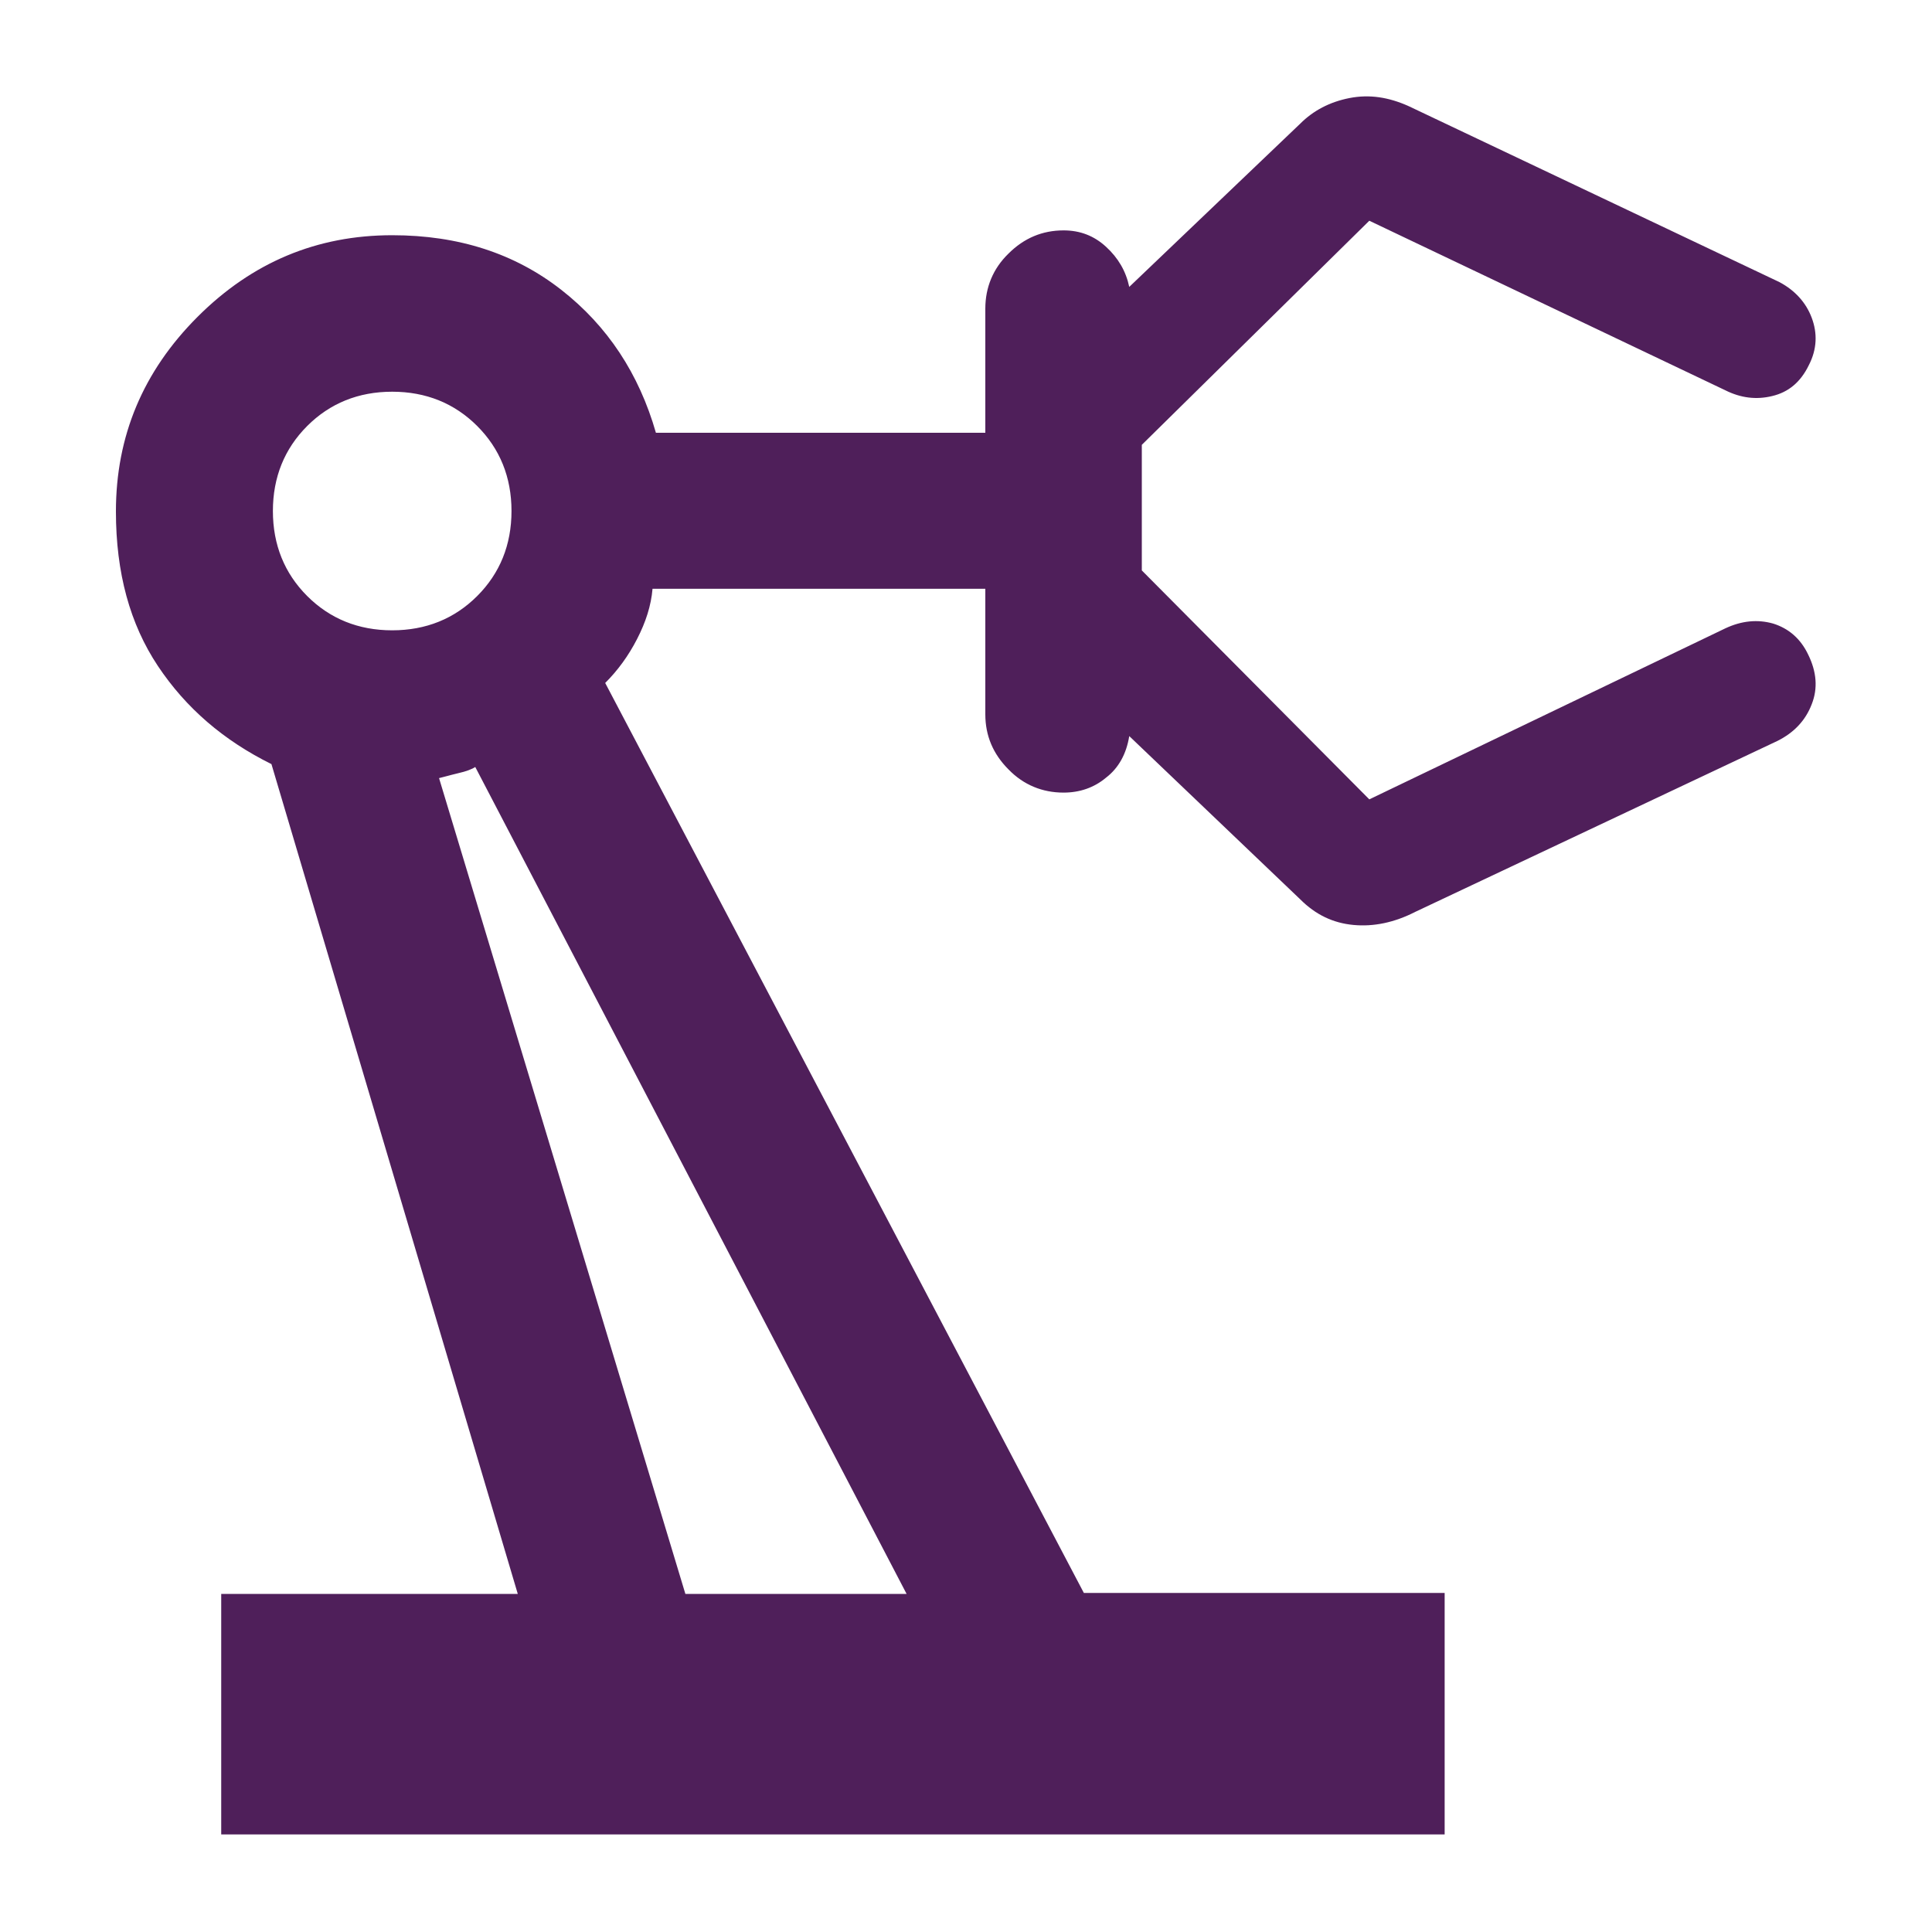
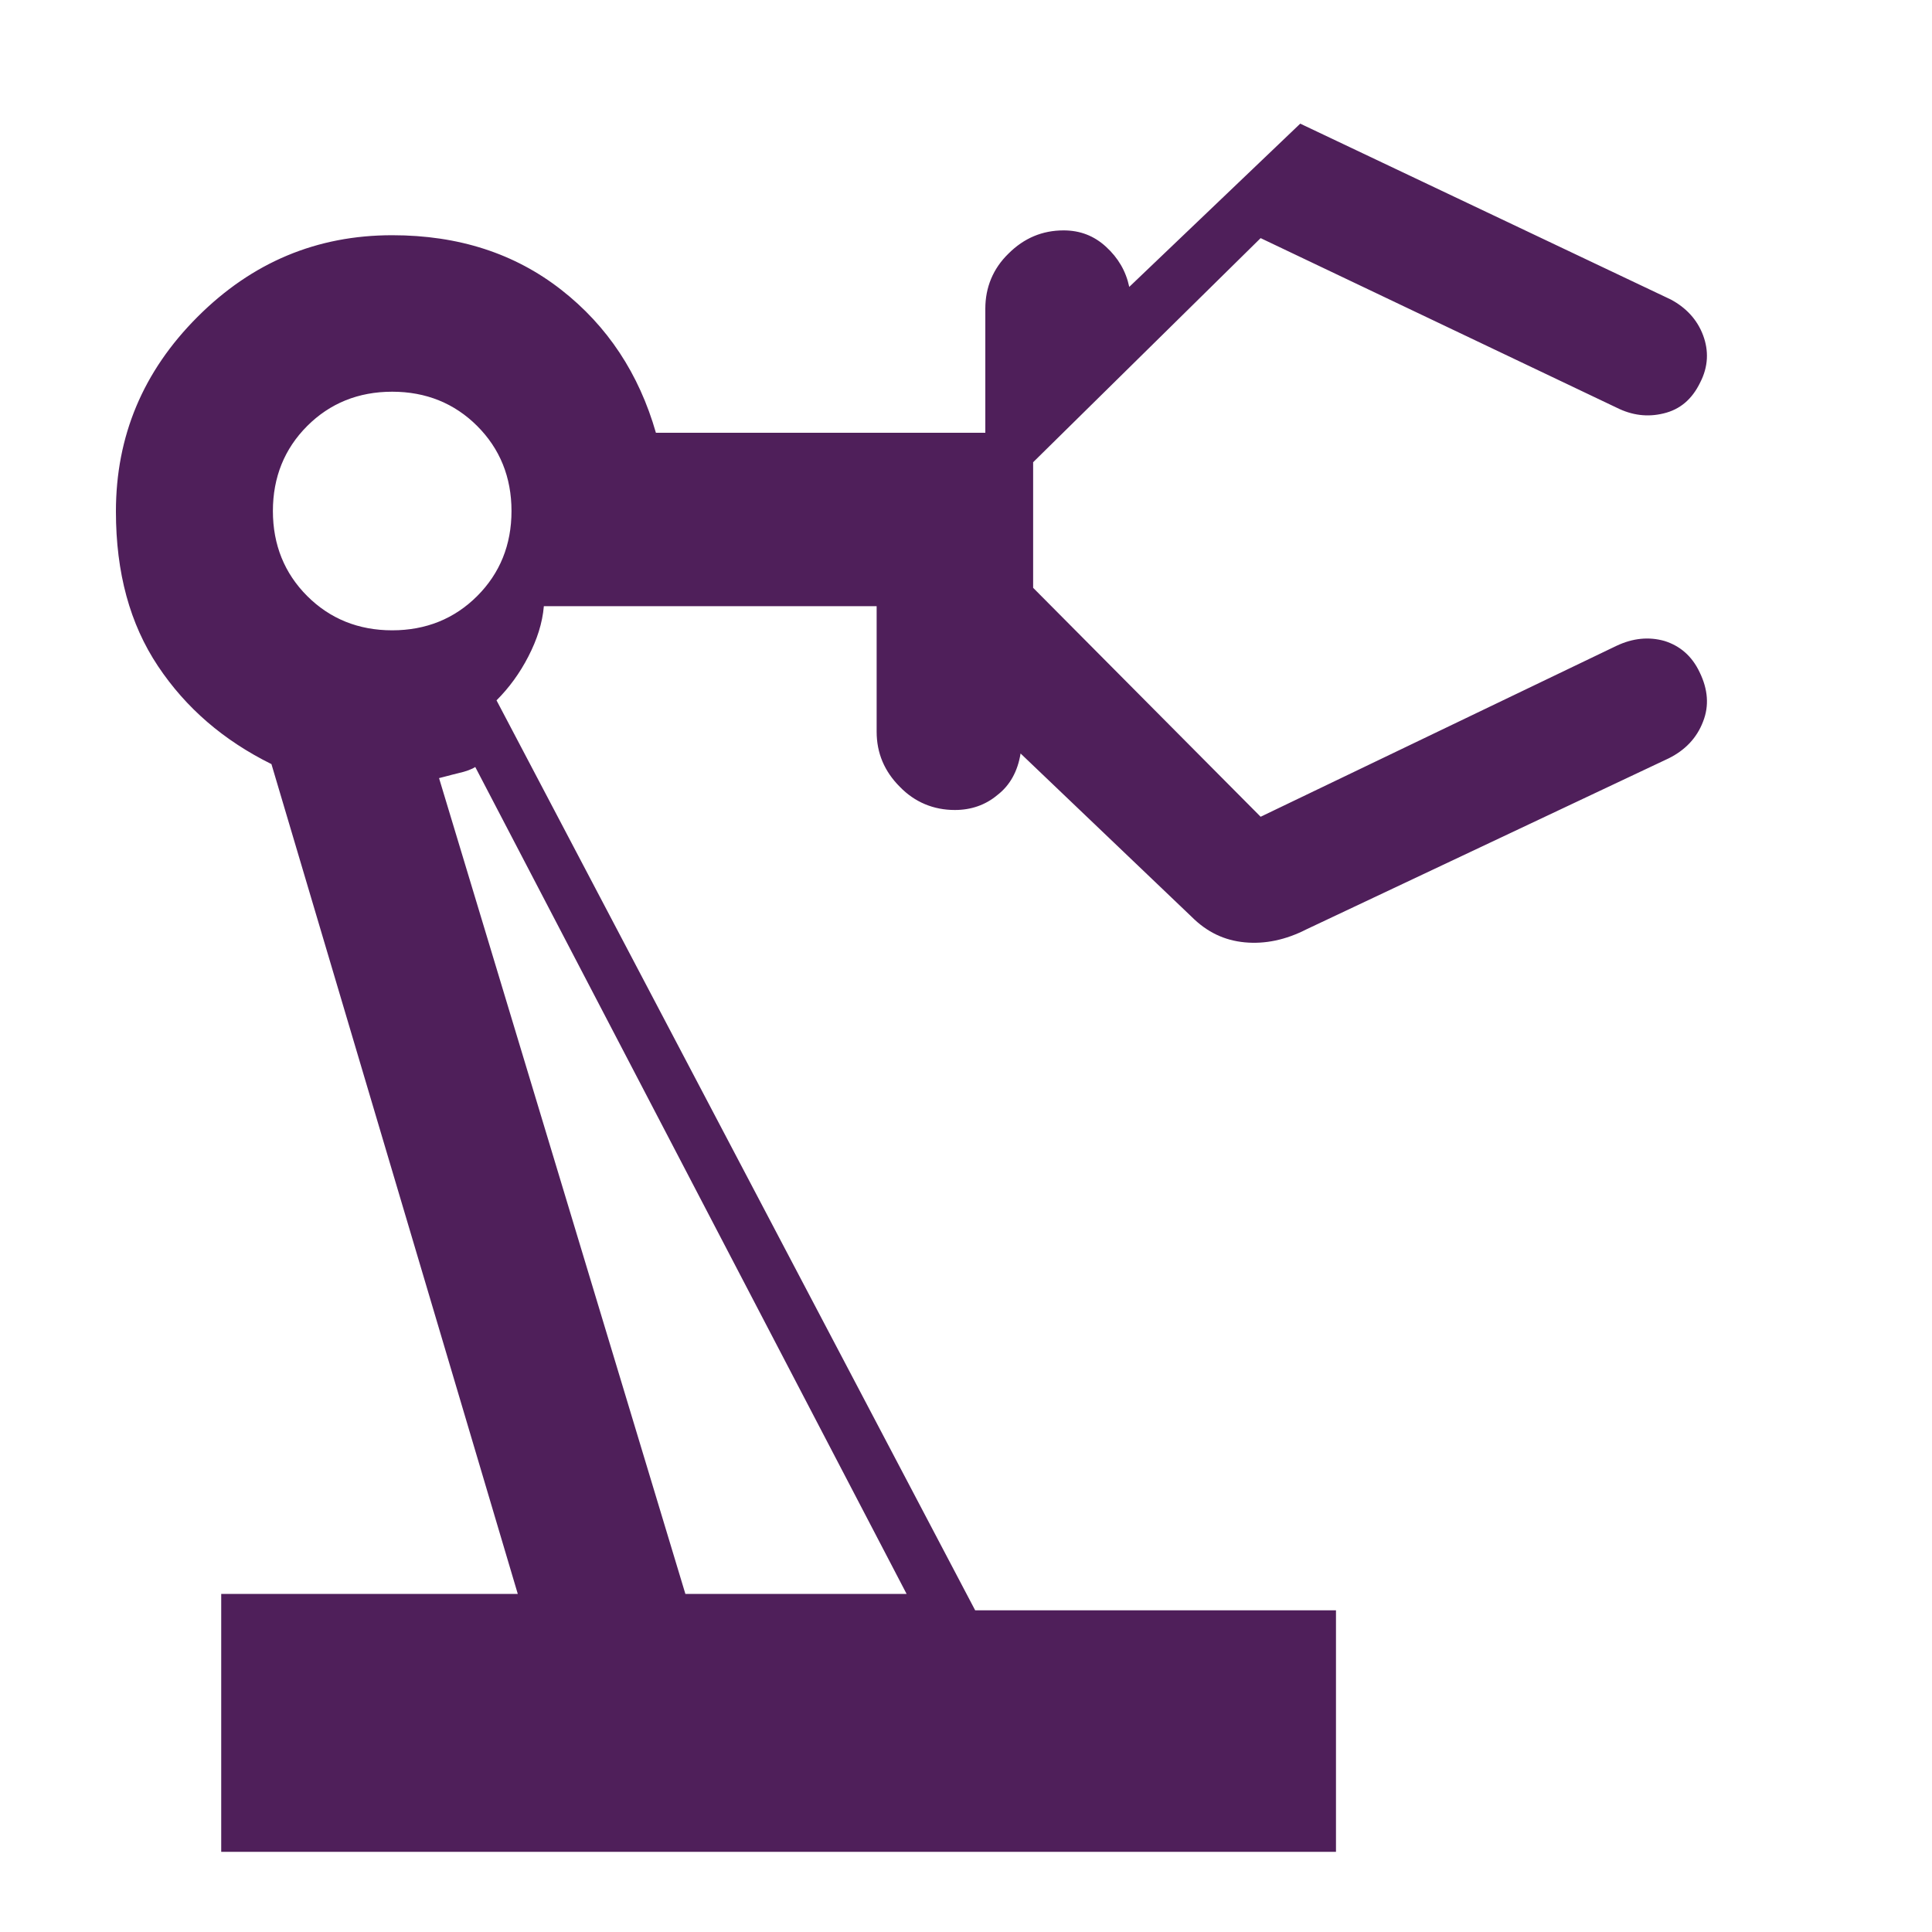
<svg xmlns="http://www.w3.org/2000/svg" viewBox="0 0 40 40">
-   <path d="M4.58 38v-5h6.14l-5.1-17.18c-.99-.49-1.77-1.16-2.35-2.03-.58-.87-.87-1.93-.87-3.2 0-1.56.56-2.9 1.69-4.03 1.13-1.13 2.47-1.69 4.03-1.69 1.38 0 2.54.38 3.5 1.13.96.75 1.61 1.74 1.96 2.96h6.82V6.39c0-.44.16-.83.48-1.14.32-.32.7-.48 1.14-.48.34 0 .63.11.88.34.25.23.41.5.48.83l3.54-3.38c.27-.27.61-.45 1.02-.53.41-.08.81-.02 1.23.17l7.67 3.64c.32.17.55.42.67.74s.11.65-.06.98c-.17.35-.42.56-.76.64-.33.08-.65.04-.97-.12l-7.37-3.51-4.71 4.64v2.6l4.71 4.74 7.37-3.54c.34-.16.67-.19.99-.1.32.1.57.31.73.65.17.35.2.69.07 1.02-.13.34-.37.59-.71.76l-7.5 3.54c-.43.22-.86.31-1.28.27-.42-.04-.78-.21-1.1-.53l-3.54-3.38c-.06.37-.22.66-.48.86-.25.21-.55.31-.88.31-.44 0-.83-.16-1.14-.48-.32-.32-.48-.7-.48-1.14v-2.6h-6.89c-.03.35-.14.69-.32 1.04-.18.35-.4.65-.66.91l9.91 18.84h7.47v5H4.58Zm3.54-24.95c.7 0 1.29-.24 1.76-.71s.71-1.06.71-1.76-.24-1.29-.71-1.76-1.06-.71-1.76-.71-1.29.24-1.76.71-.71 1.06-.71 1.76.24 1.29.71 1.76 1.06.71 1.76.71ZM14.19 33h4.58L9.84 15.88c-.06.04-.18.09-.36.13-.17.04-.3.08-.39.1L14.19 33Z" style="fill:#4f1f5a" />
+   <path d="M4.58 38v-5h6.14l-5.1-17.18c-.99-.49-1.77-1.16-2.35-2.03-.58-.87-.87-1.93-.87-3.2 0-1.56.56-2.9 1.69-4.03 1.13-1.13 2.47-1.69 4.03-1.69 1.38 0 2.54.38 3.5 1.13.96.75 1.61 1.74 1.96 2.96h6.82V6.39c0-.44.16-.83.48-1.14.32-.32.7-.48 1.14-.48.34 0 .63.11.88.34.25.23.41.5.48.83l3.54-3.38l7.67 3.64c.32.17.55.42.67.74s.11.65-.06.98c-.17.35-.42.56-.76.64-.33.08-.65.04-.97-.12l-7.37-3.51-4.71 4.64v2.6l4.71 4.74 7.37-3.54c.34-.16.67-.19.99-.1.32.1.57.31.73.65.17.35.2.69.07 1.02-.13.34-.37.59-.71.76l-7.5 3.54c-.43.22-.86.31-1.28.27-.42-.04-.78-.21-1.1-.53l-3.54-3.38c-.06.37-.22.66-.48.86-.25.21-.55.31-.88.31-.44 0-.83-.16-1.14-.48-.32-.32-.48-.7-.48-1.14v-2.6h-6.89c-.03.35-.14.69-.32 1.04-.18.35-.4.65-.66.91l9.91 18.84h7.47v5H4.58Zm3.54-24.95c.7 0 1.29-.24 1.76-.71s.71-1.06.71-1.76-.24-1.29-.71-1.76-1.06-.71-1.76-.71-1.29.24-1.76.71-.71 1.06-.71 1.76.24 1.29.71 1.76 1.06.71 1.76.71ZM14.19 33h4.58L9.84 15.88c-.06.04-.18.09-.36.13-.17.04-.3.08-.39.1L14.19 33Z" style="fill:#4f1f5a" />
</svg>